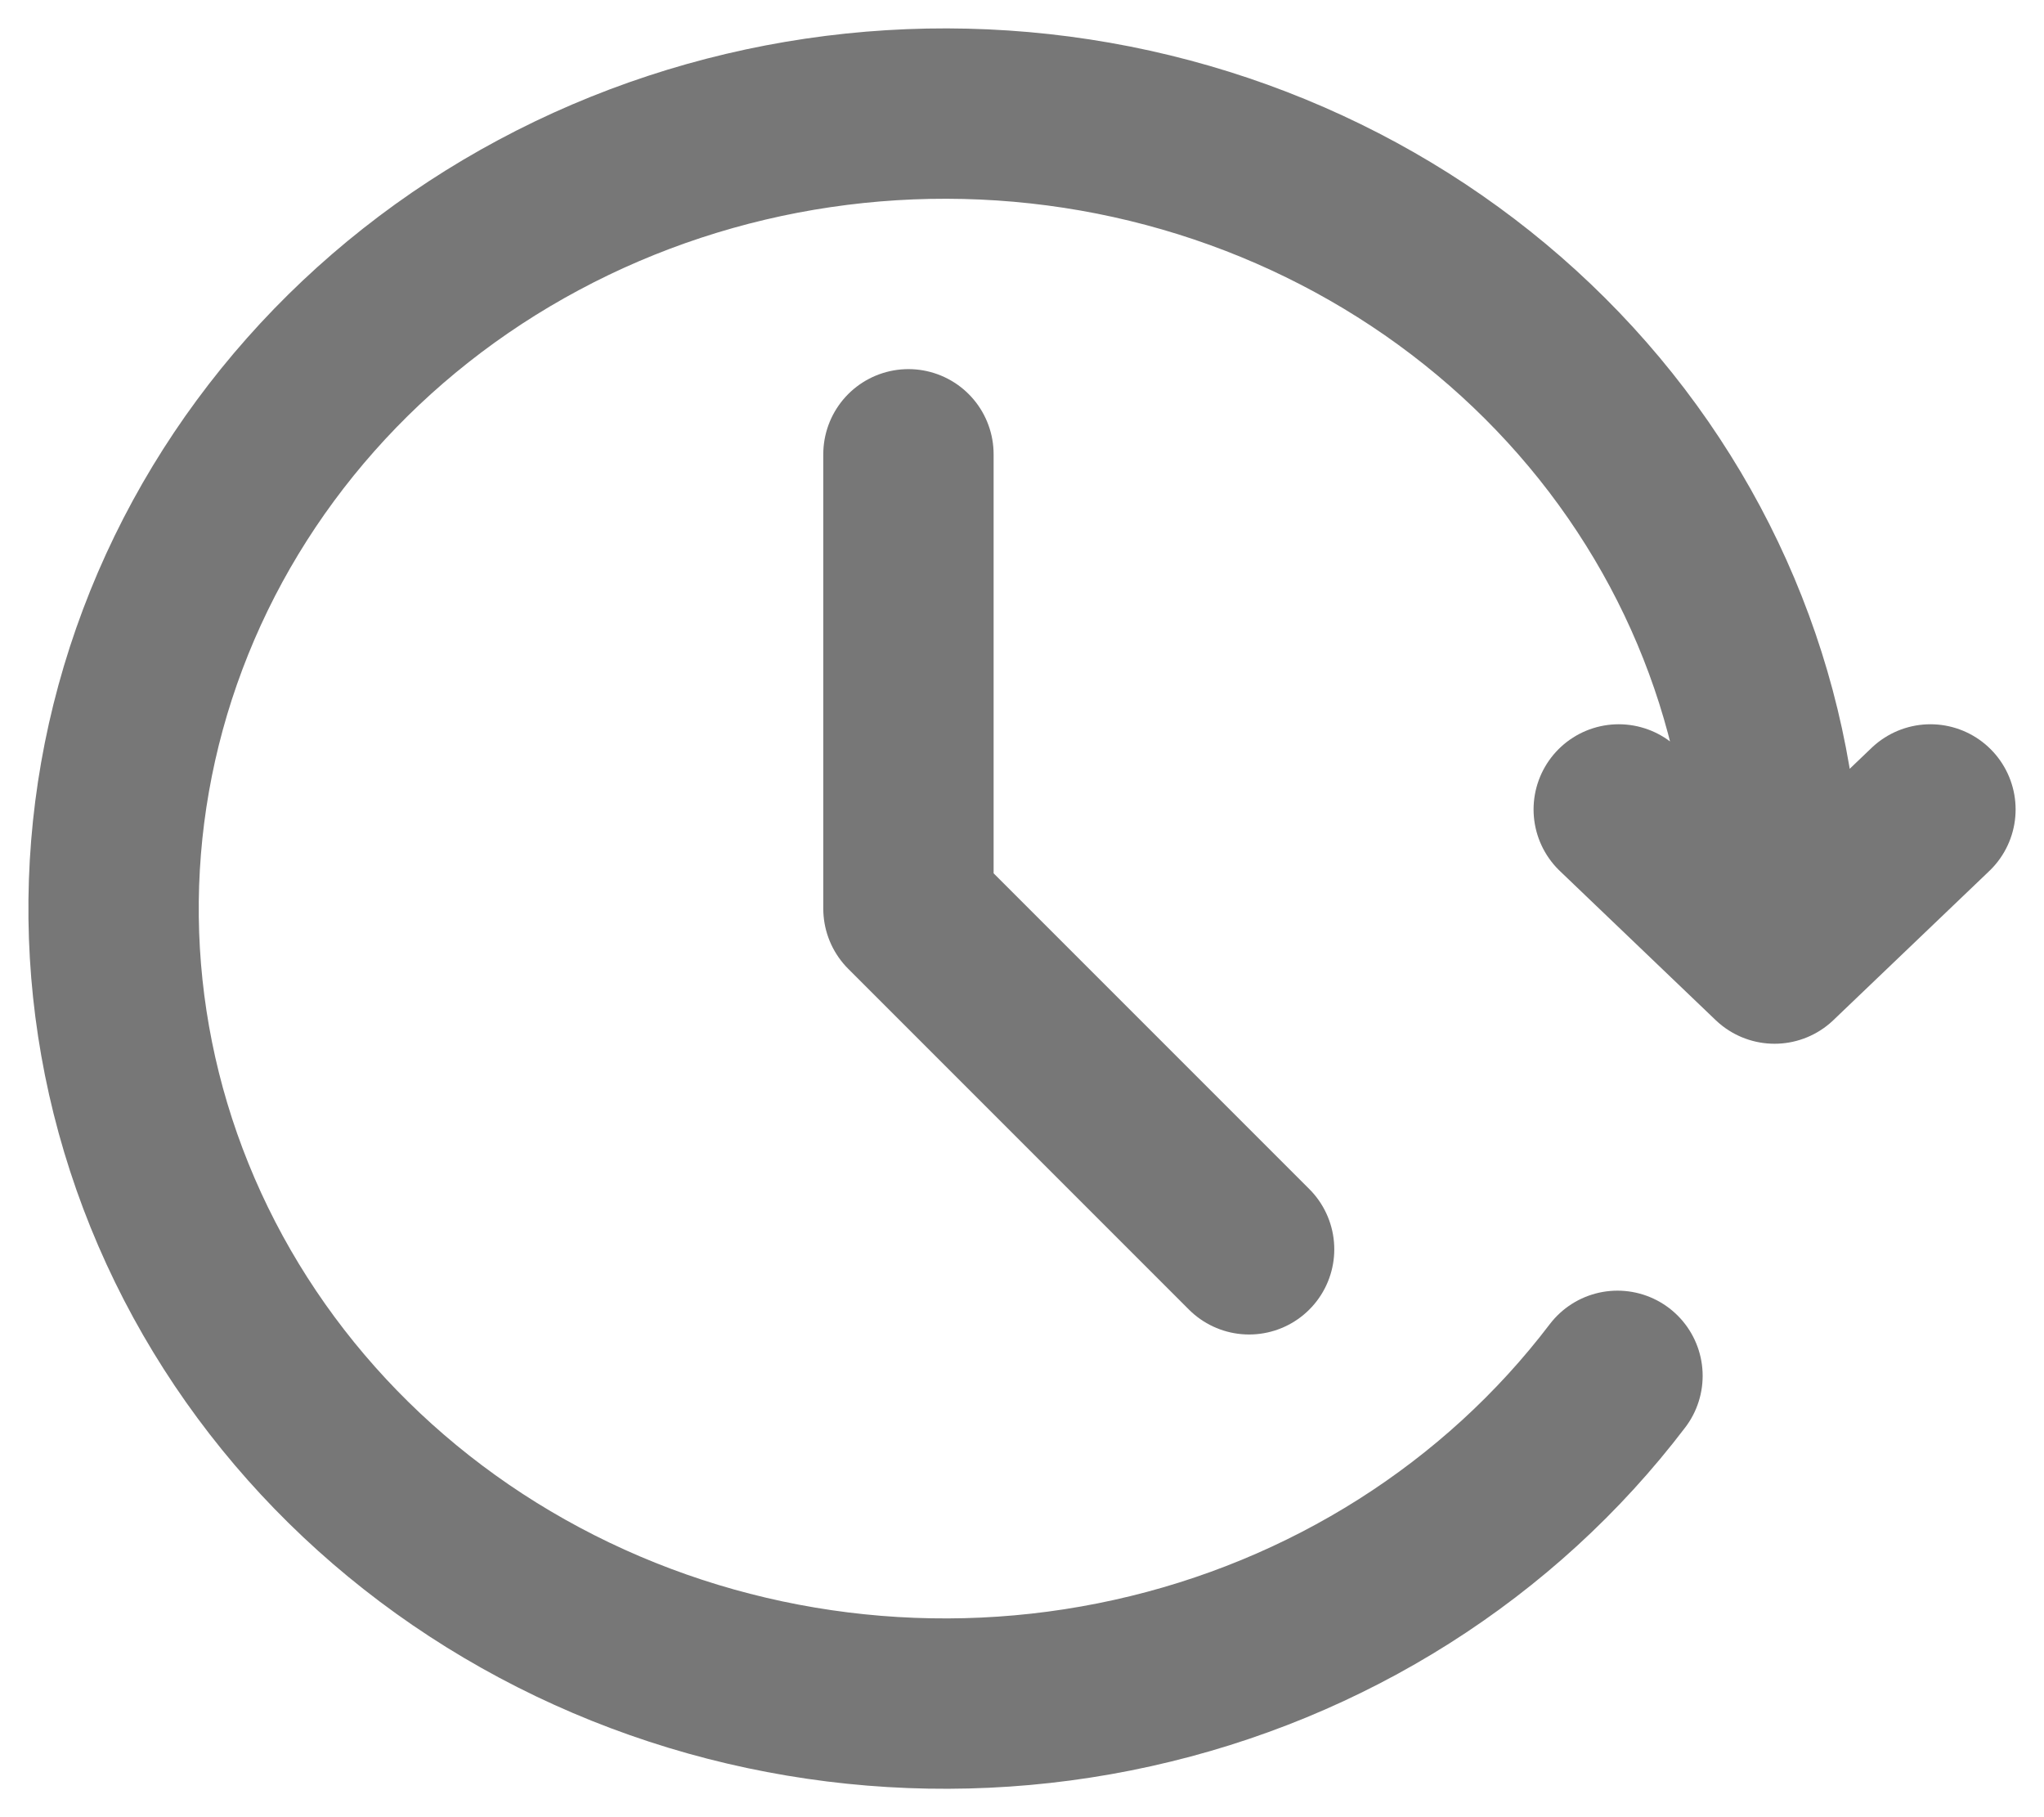
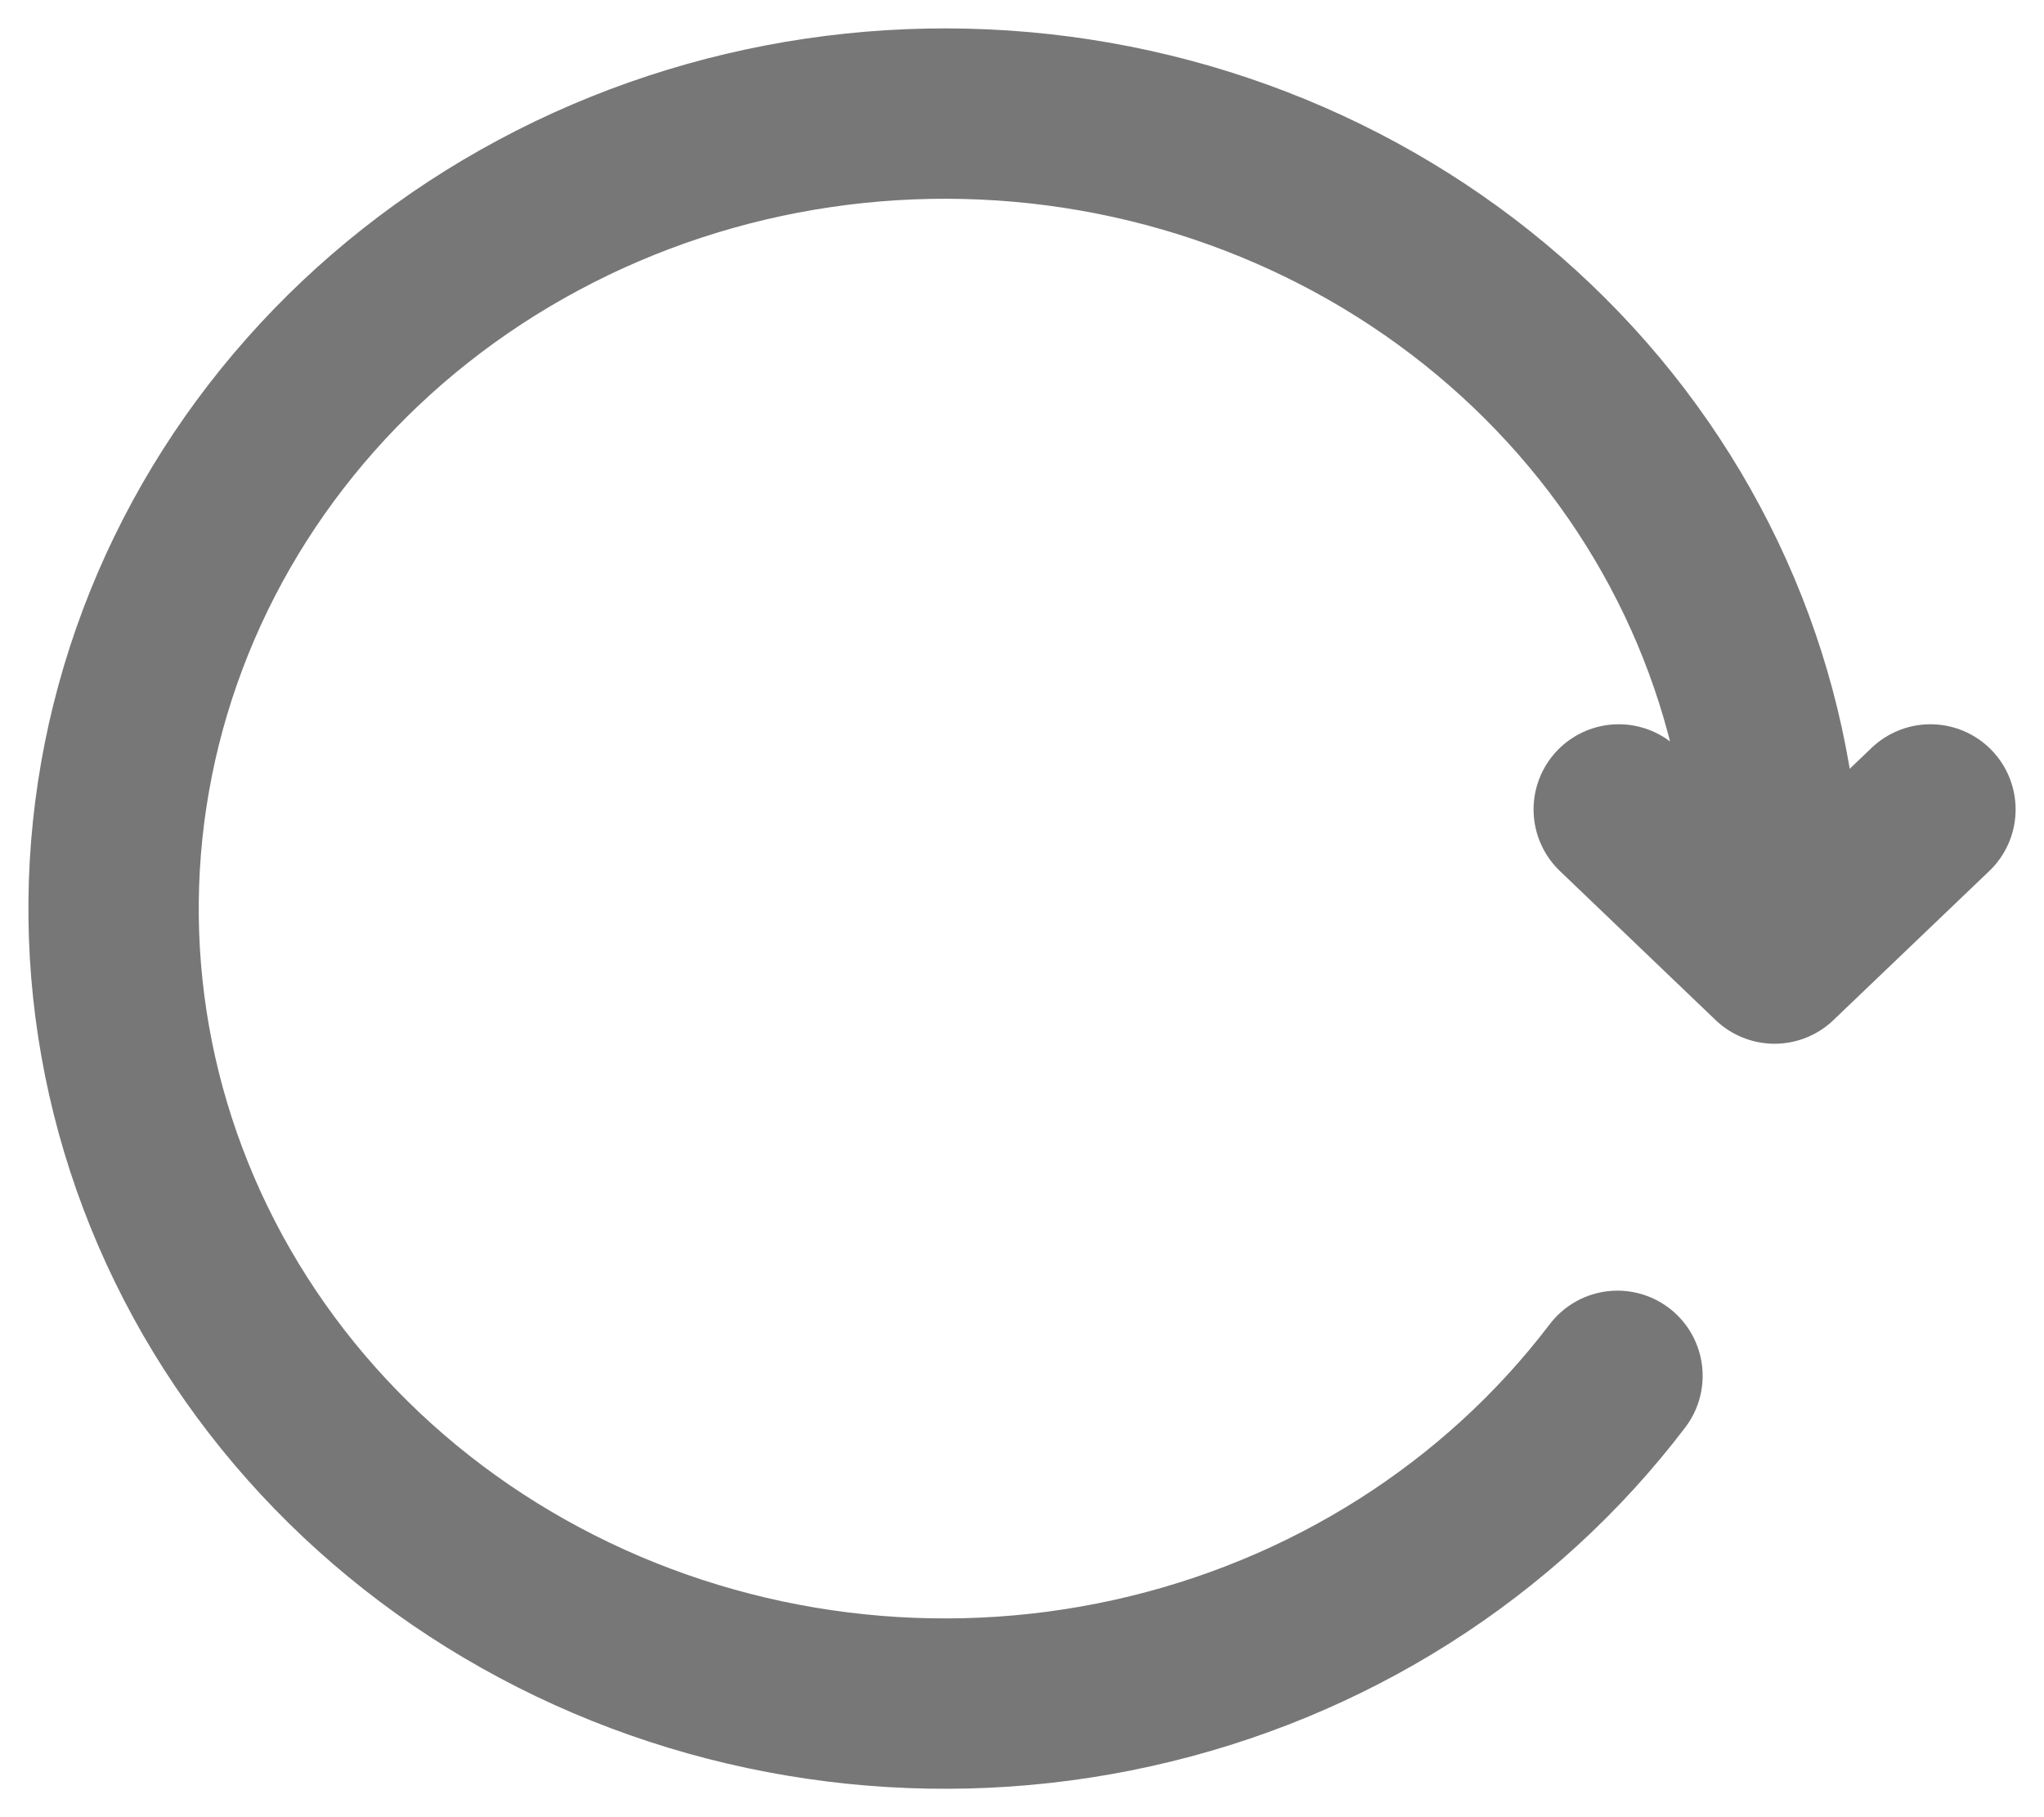
<svg xmlns="http://www.w3.org/2000/svg" width="18" height="16" viewBox="0 0 18 16" fill="none">
  <path d="M14.244 12.114C13.207 13.478 11.691 14.439 9.974 14.819C8.257 15.2 6.453 14.975 4.895 14.186C3.337 13.398 2.129 12.098 1.493 10.526C0.857 8.954 0.836 7.215 1.433 5.629C2.03 4.043 3.206 2.716 4.744 1.893C6.282 1.069 8.079 0.804 9.805 1.145C11.532 1.487 13.071 2.413 14.141 3.753C15.21 5.093 15.738 6.757 15.627 8.44M15.627 8.44L17 7.127M15.627 8.44L14.255 7.127" stroke="#777777" stroke-width="1.5" stroke-linecap="round" stroke-linejoin="round" />
-   <path d="M8 4V8L11 11" stroke="#777777" stroke-width="1.5" stroke-linecap="round" stroke-linejoin="round" />
</svg>